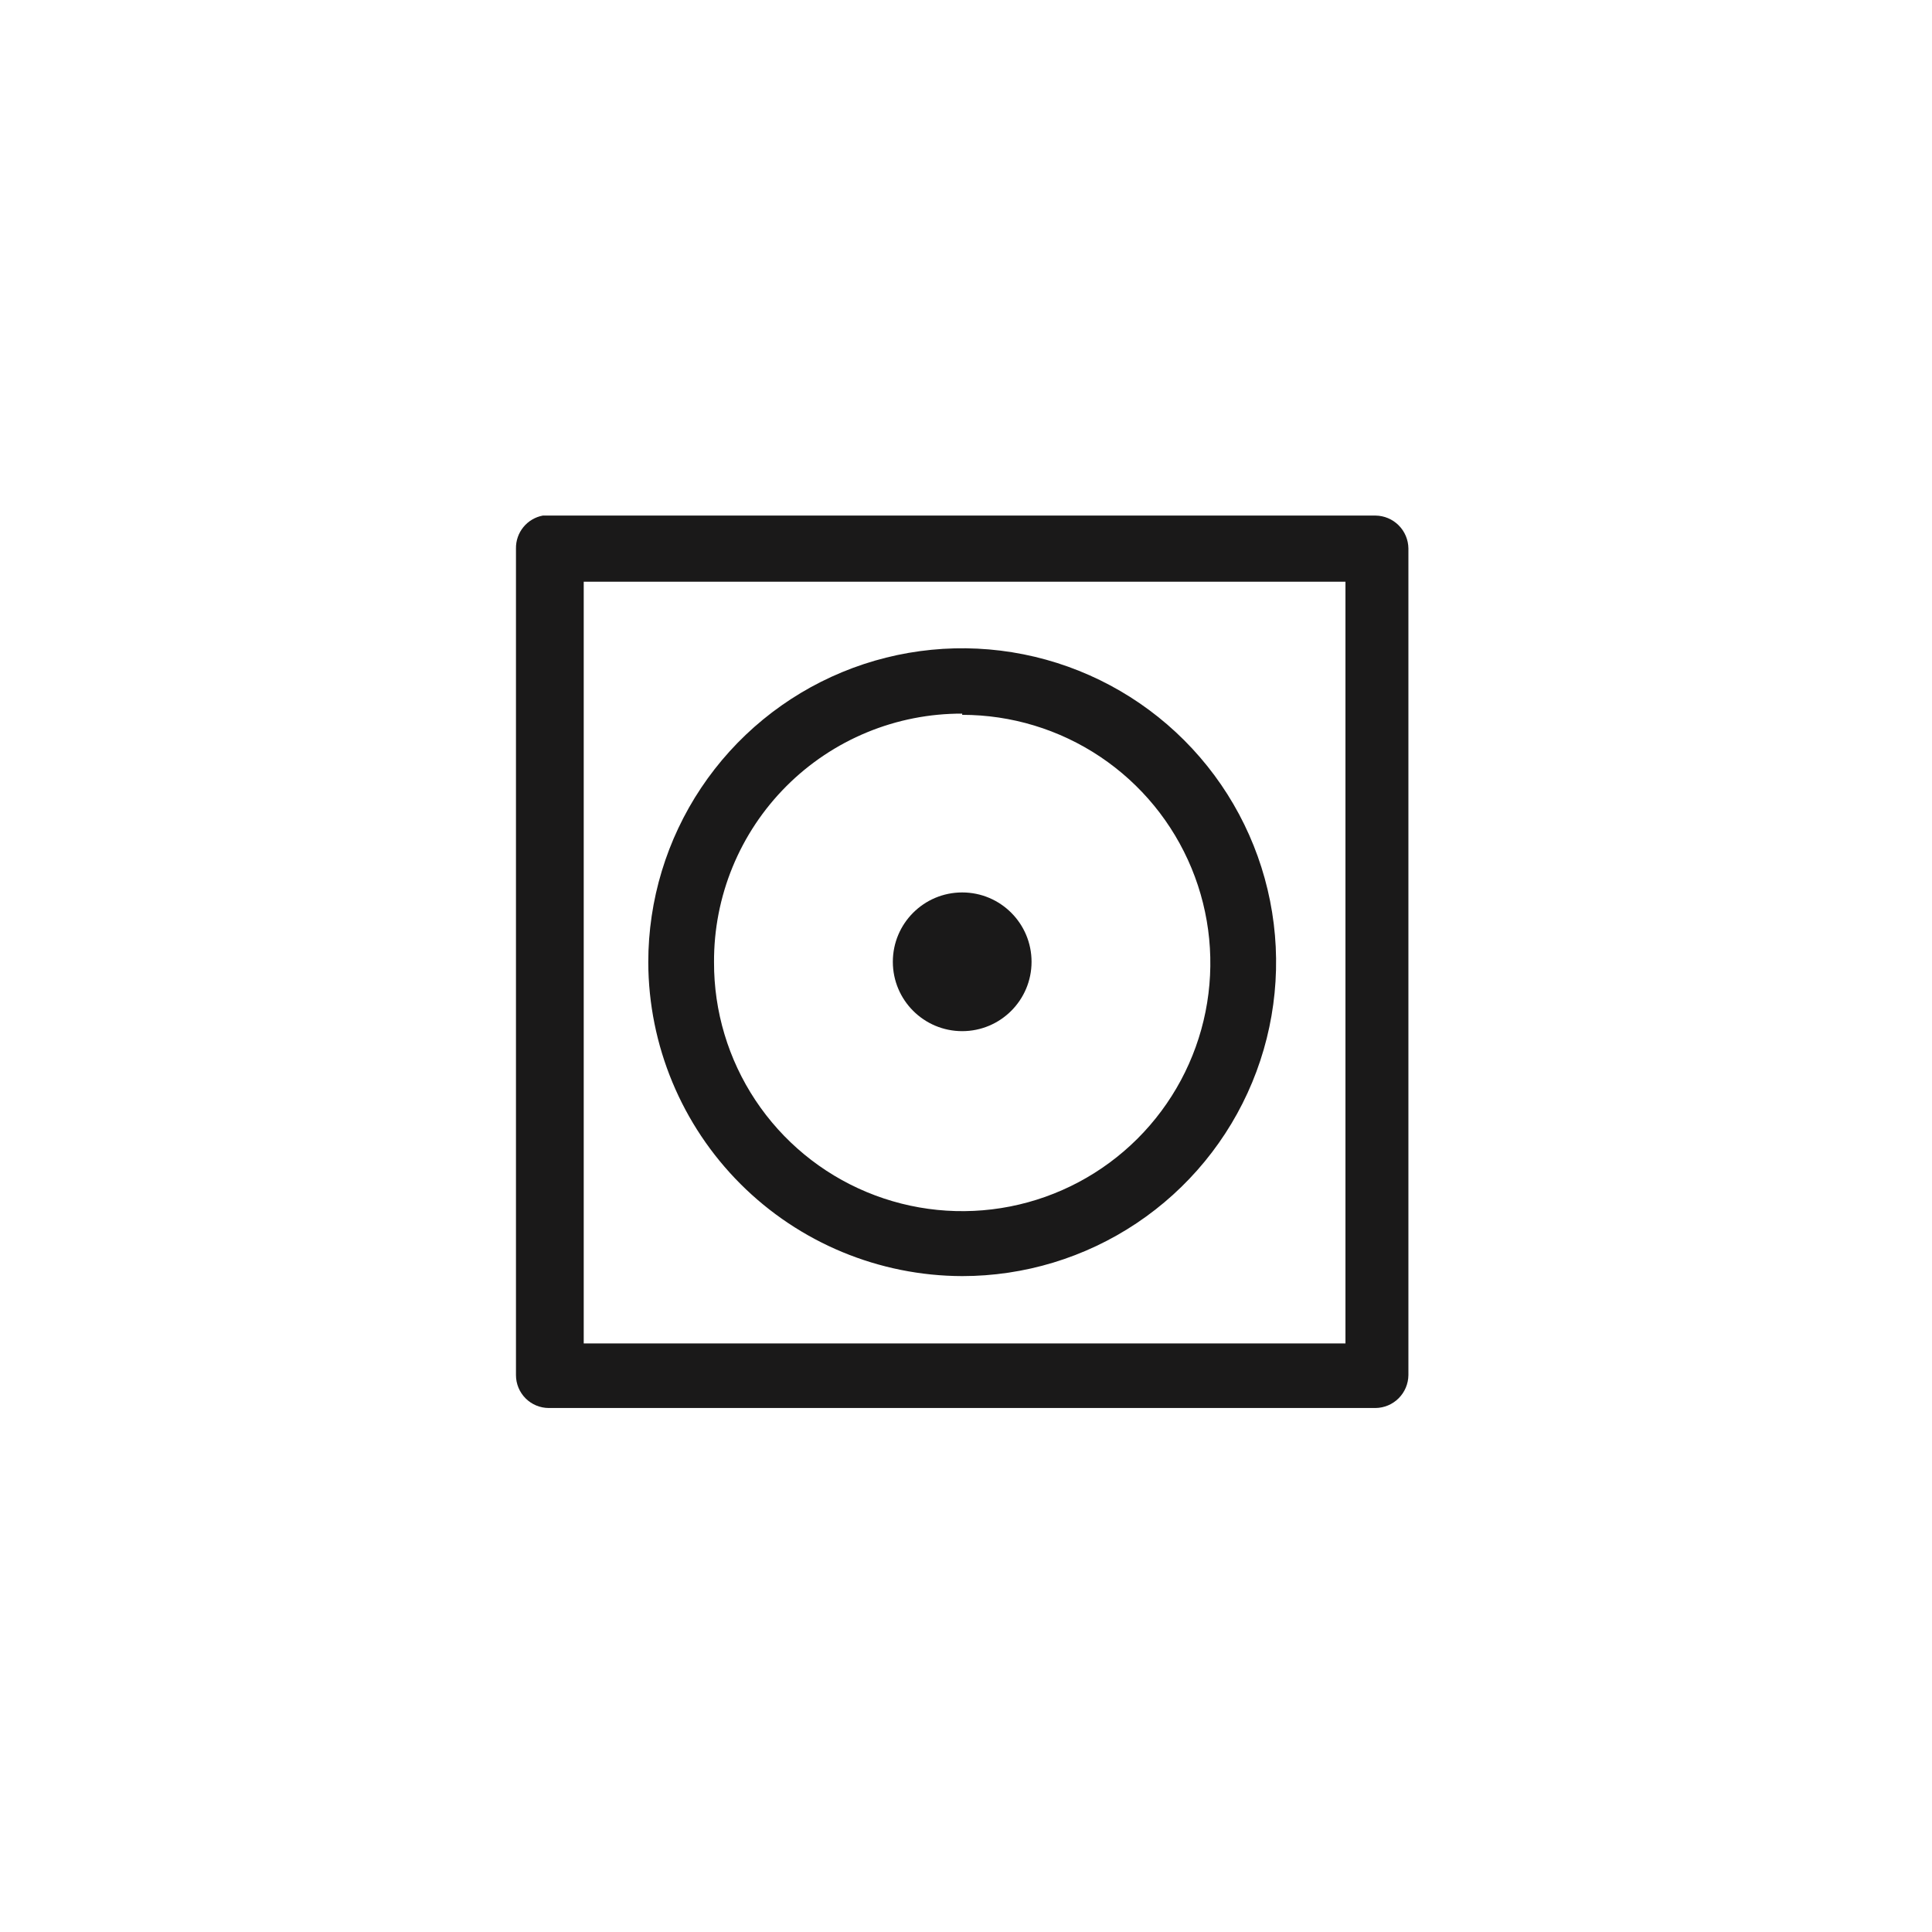
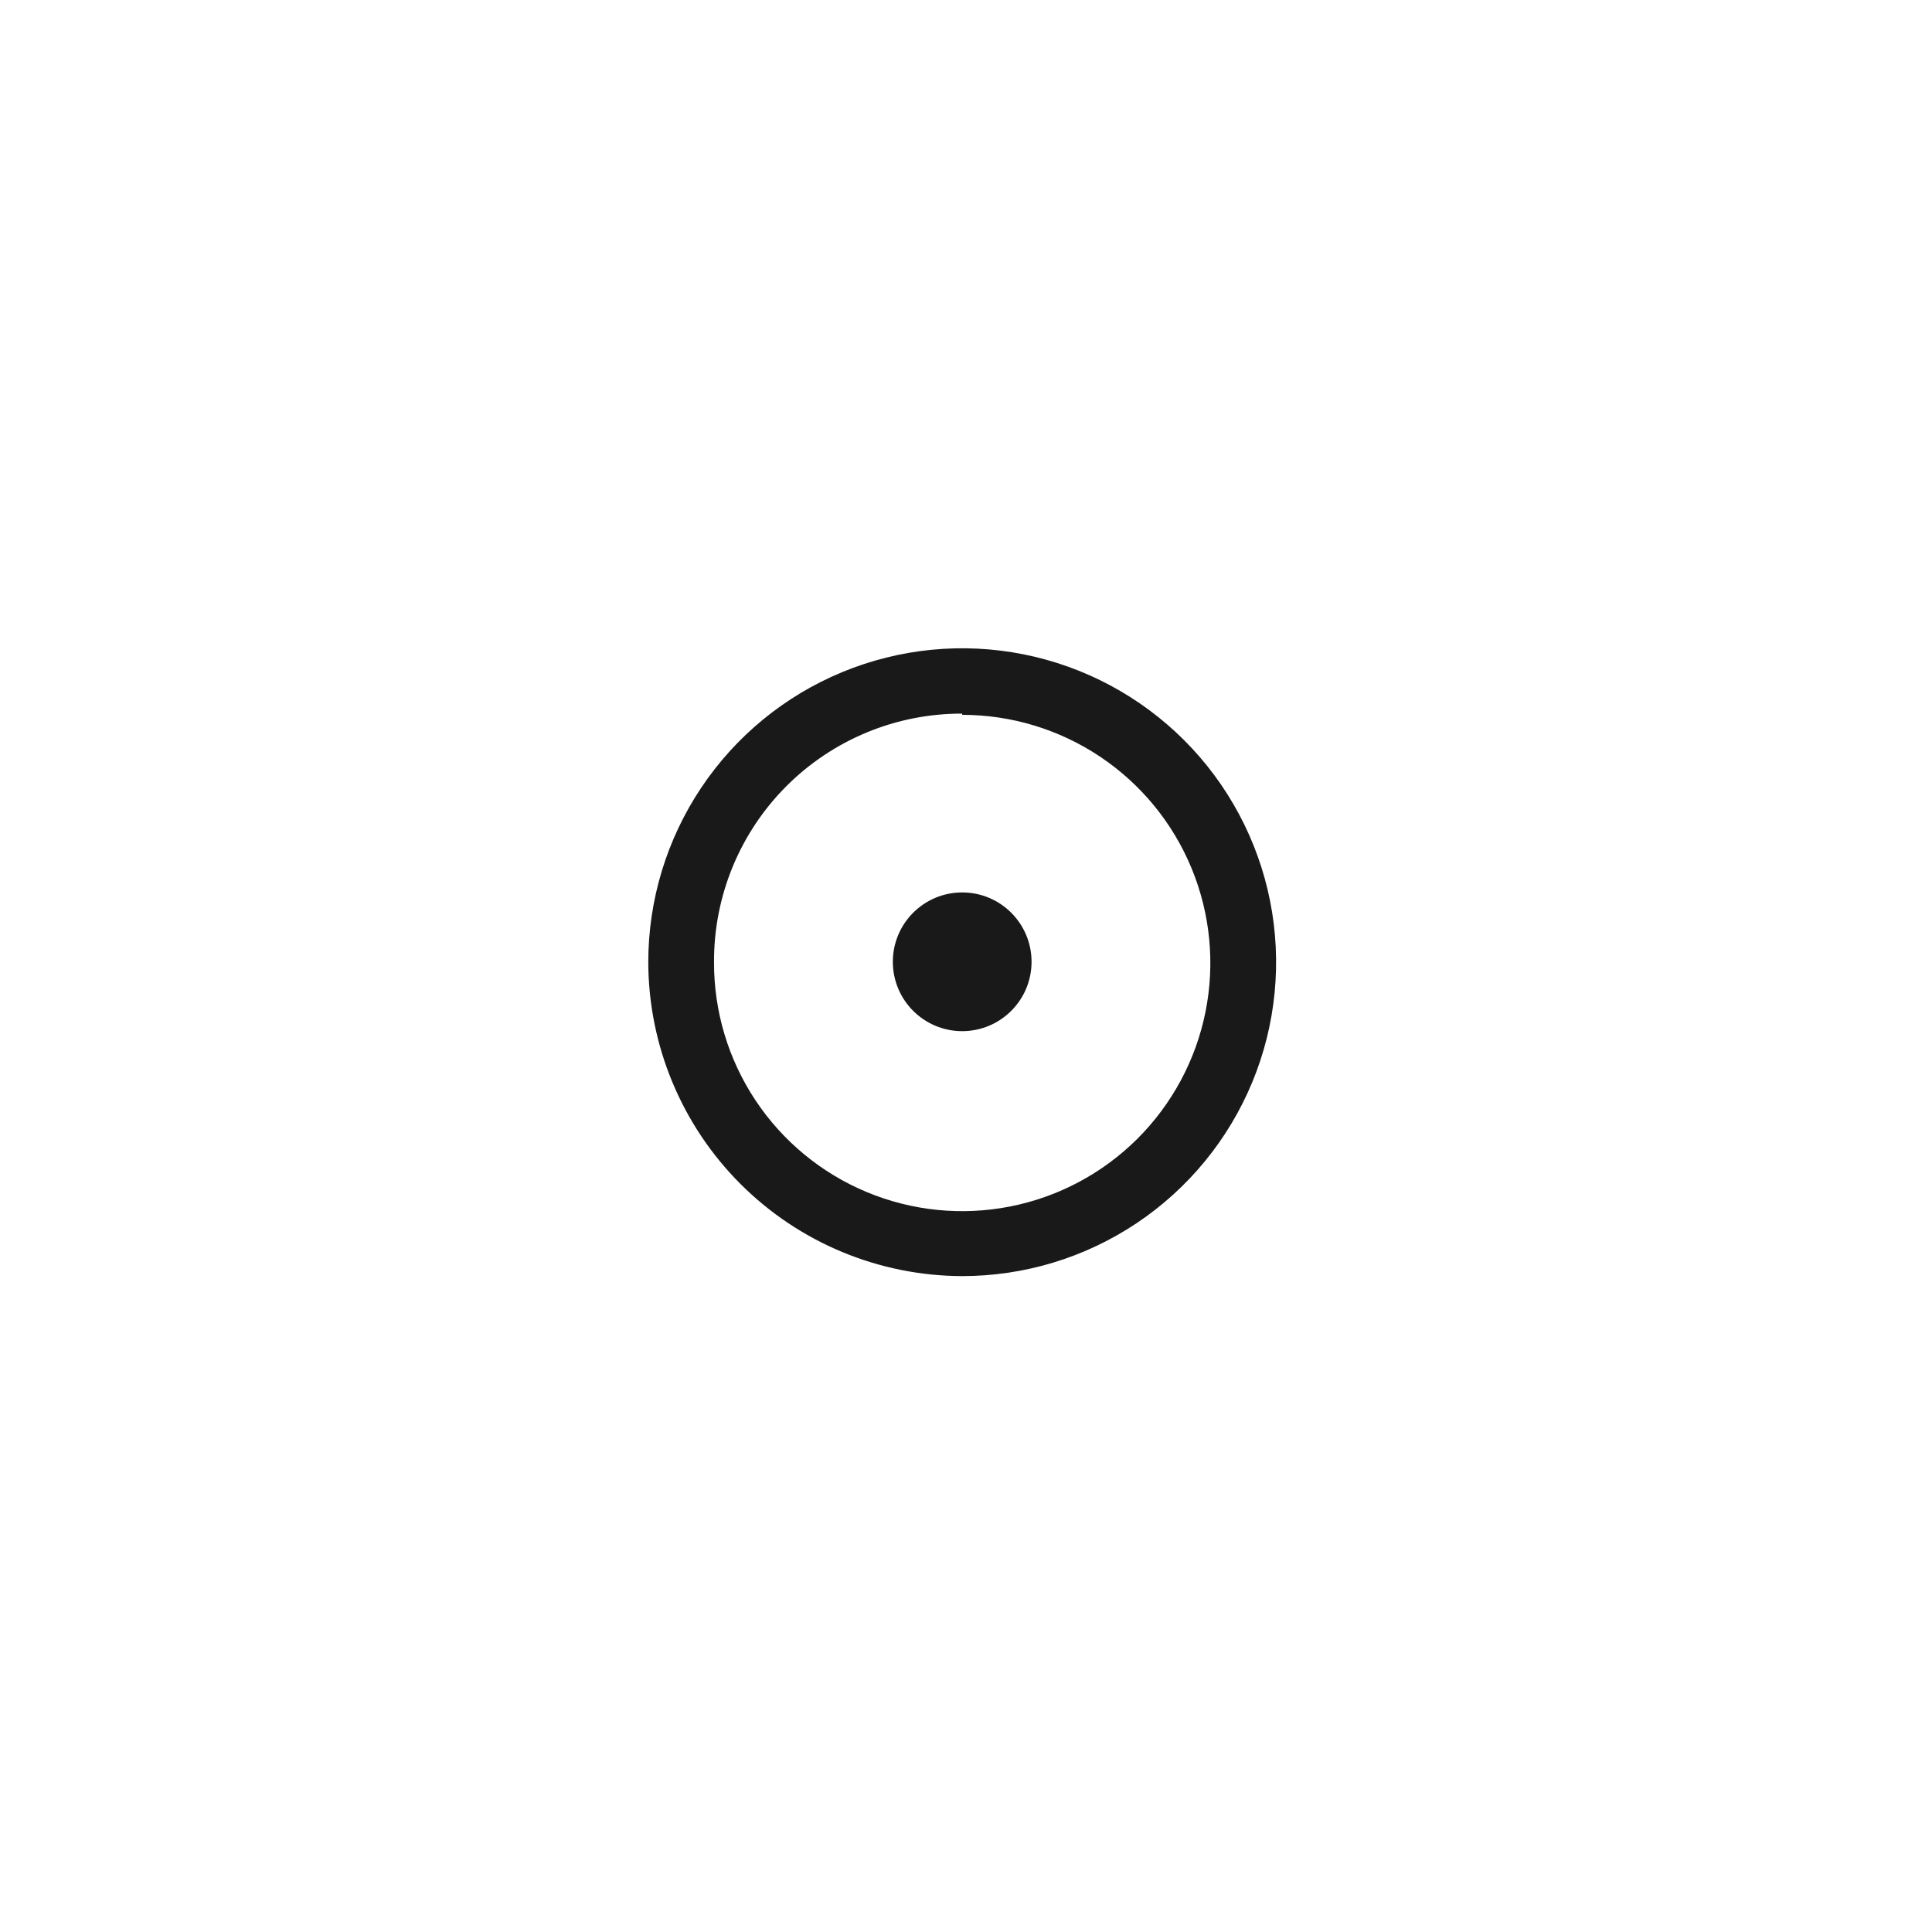
<svg xmlns="http://www.w3.org/2000/svg" width="183" height="183" viewBox="0 0 183 183" fill="none">
-   <path d="M130.291 48.835H51.418C50.694 48.97 50.041 49.357 49.576 49.927C49.11 50.497 48.861 51.213 48.873 51.949V130.253C48.873 131.079 49.202 131.871 49.785 132.455C50.369 133.039 51.161 133.367 51.987 133.367H130.291C131.114 133.357 131.9 133.026 132.482 132.444C133.064 131.862 133.395 131.076 133.405 130.253V51.949C133.395 51.127 133.064 50.34 132.482 49.758C131.9 49.176 131.114 48.845 130.291 48.835ZM127.443 127.253H55.291V55.101H127.443V127.253Z" fill="#1A1919" />
  <path d="M91.139 120.873C97.02 120.873 102.769 119.13 107.659 115.862C112.548 112.595 116.359 107.951 118.61 102.518C120.861 97.085 121.449 91.106 120.302 85.338C119.155 79.57 116.323 74.272 112.164 70.114C108.006 65.956 102.708 63.124 96.94 61.976C91.172 60.829 85.194 61.418 79.76 63.669C74.327 65.919 69.683 69.73 66.416 74.62C63.149 79.51 61.405 85.258 61.405 91.139C61.425 99.019 64.564 106.57 70.136 112.142C75.708 117.714 83.259 120.853 91.139 120.873ZM91.139 67.709C95.791 67.709 100.339 69.09 104.206 71.676C108.074 74.262 111.087 77.938 112.863 82.237C114.64 86.537 115.101 91.267 114.188 95.829C113.275 100.391 111.029 104.579 107.734 107.864C104.439 111.148 100.243 113.381 95.678 114.279C91.114 115.177 86.385 114.701 82.091 112.91C77.797 111.12 74.131 108.095 71.557 104.219C68.984 100.344 67.618 95.792 67.633 91.139C67.618 88.046 68.215 84.981 69.391 82.12C70.566 79.259 72.297 76.66 74.482 74.471C76.667 72.282 79.264 70.547 82.123 69.367C84.982 68.187 88.046 67.585 91.139 67.595V67.709Z" fill="#1A1919" />
  <path d="M91.139 97.671C94.768 97.671 97.709 94.73 97.709 91.101C97.709 87.473 94.768 84.532 91.139 84.532C87.511 84.532 84.57 87.473 84.57 91.101C84.57 94.73 87.511 97.671 91.139 97.671Z" fill="#1A1919" />
</svg>